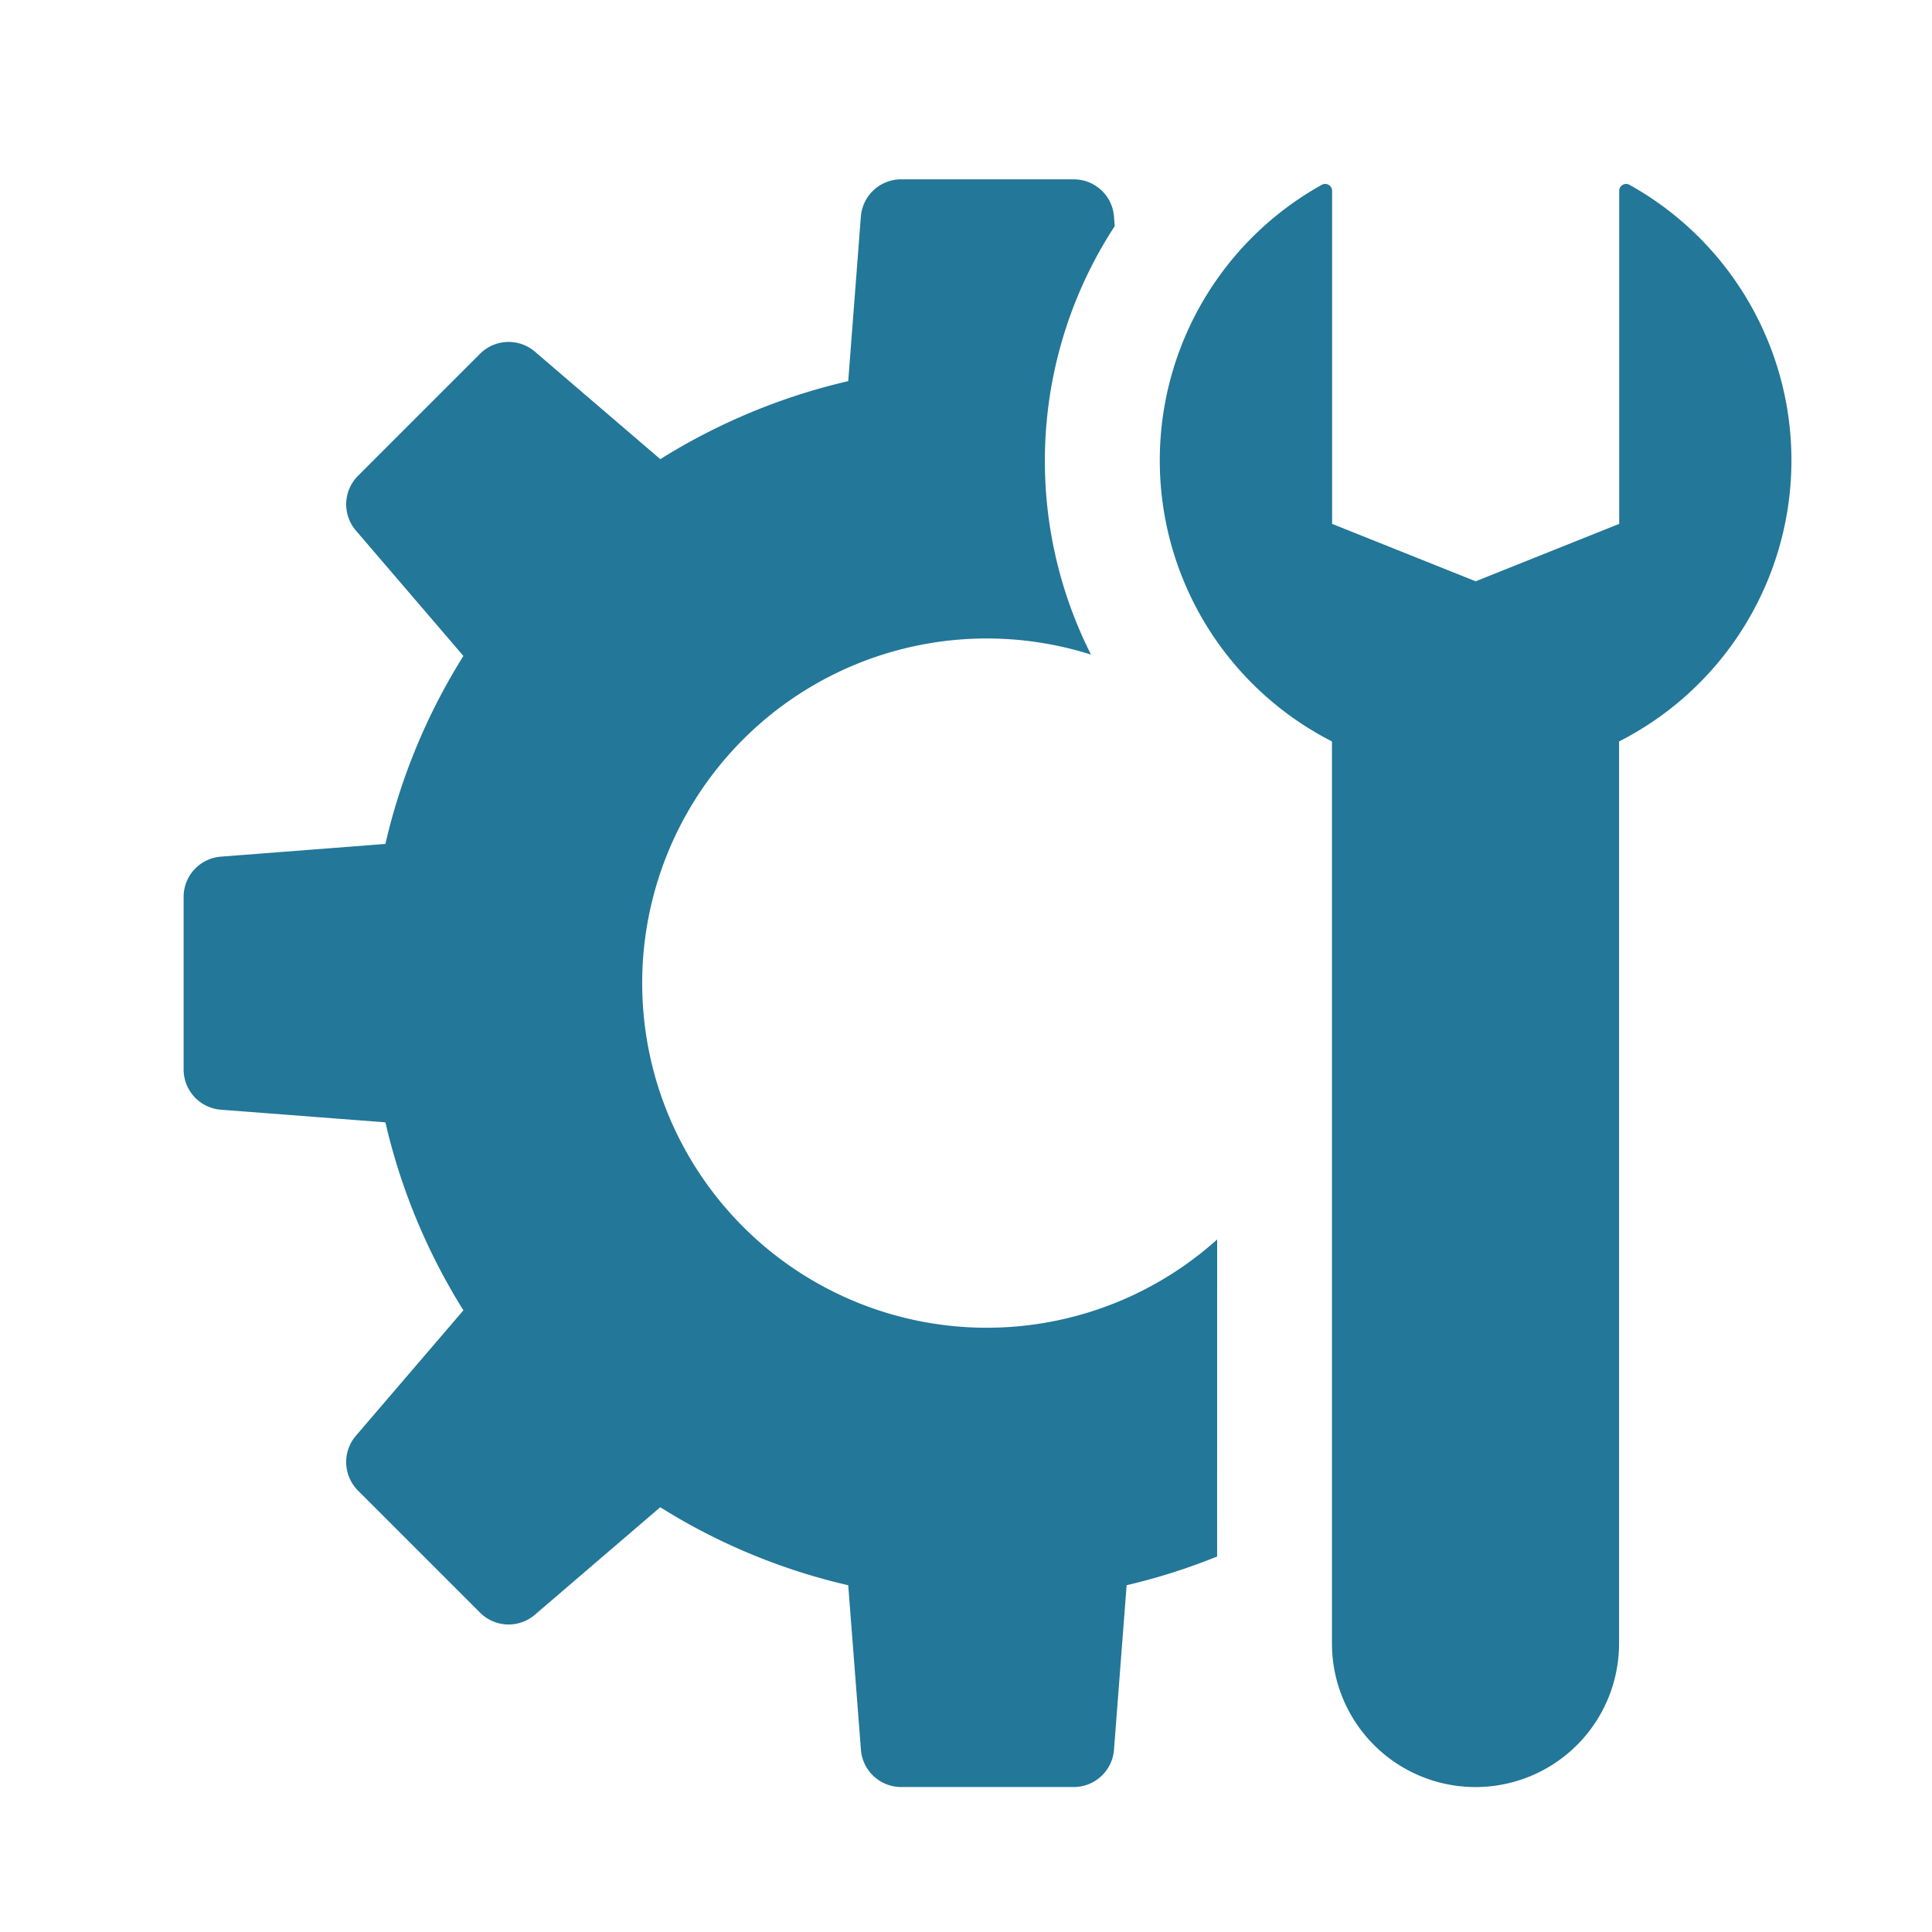
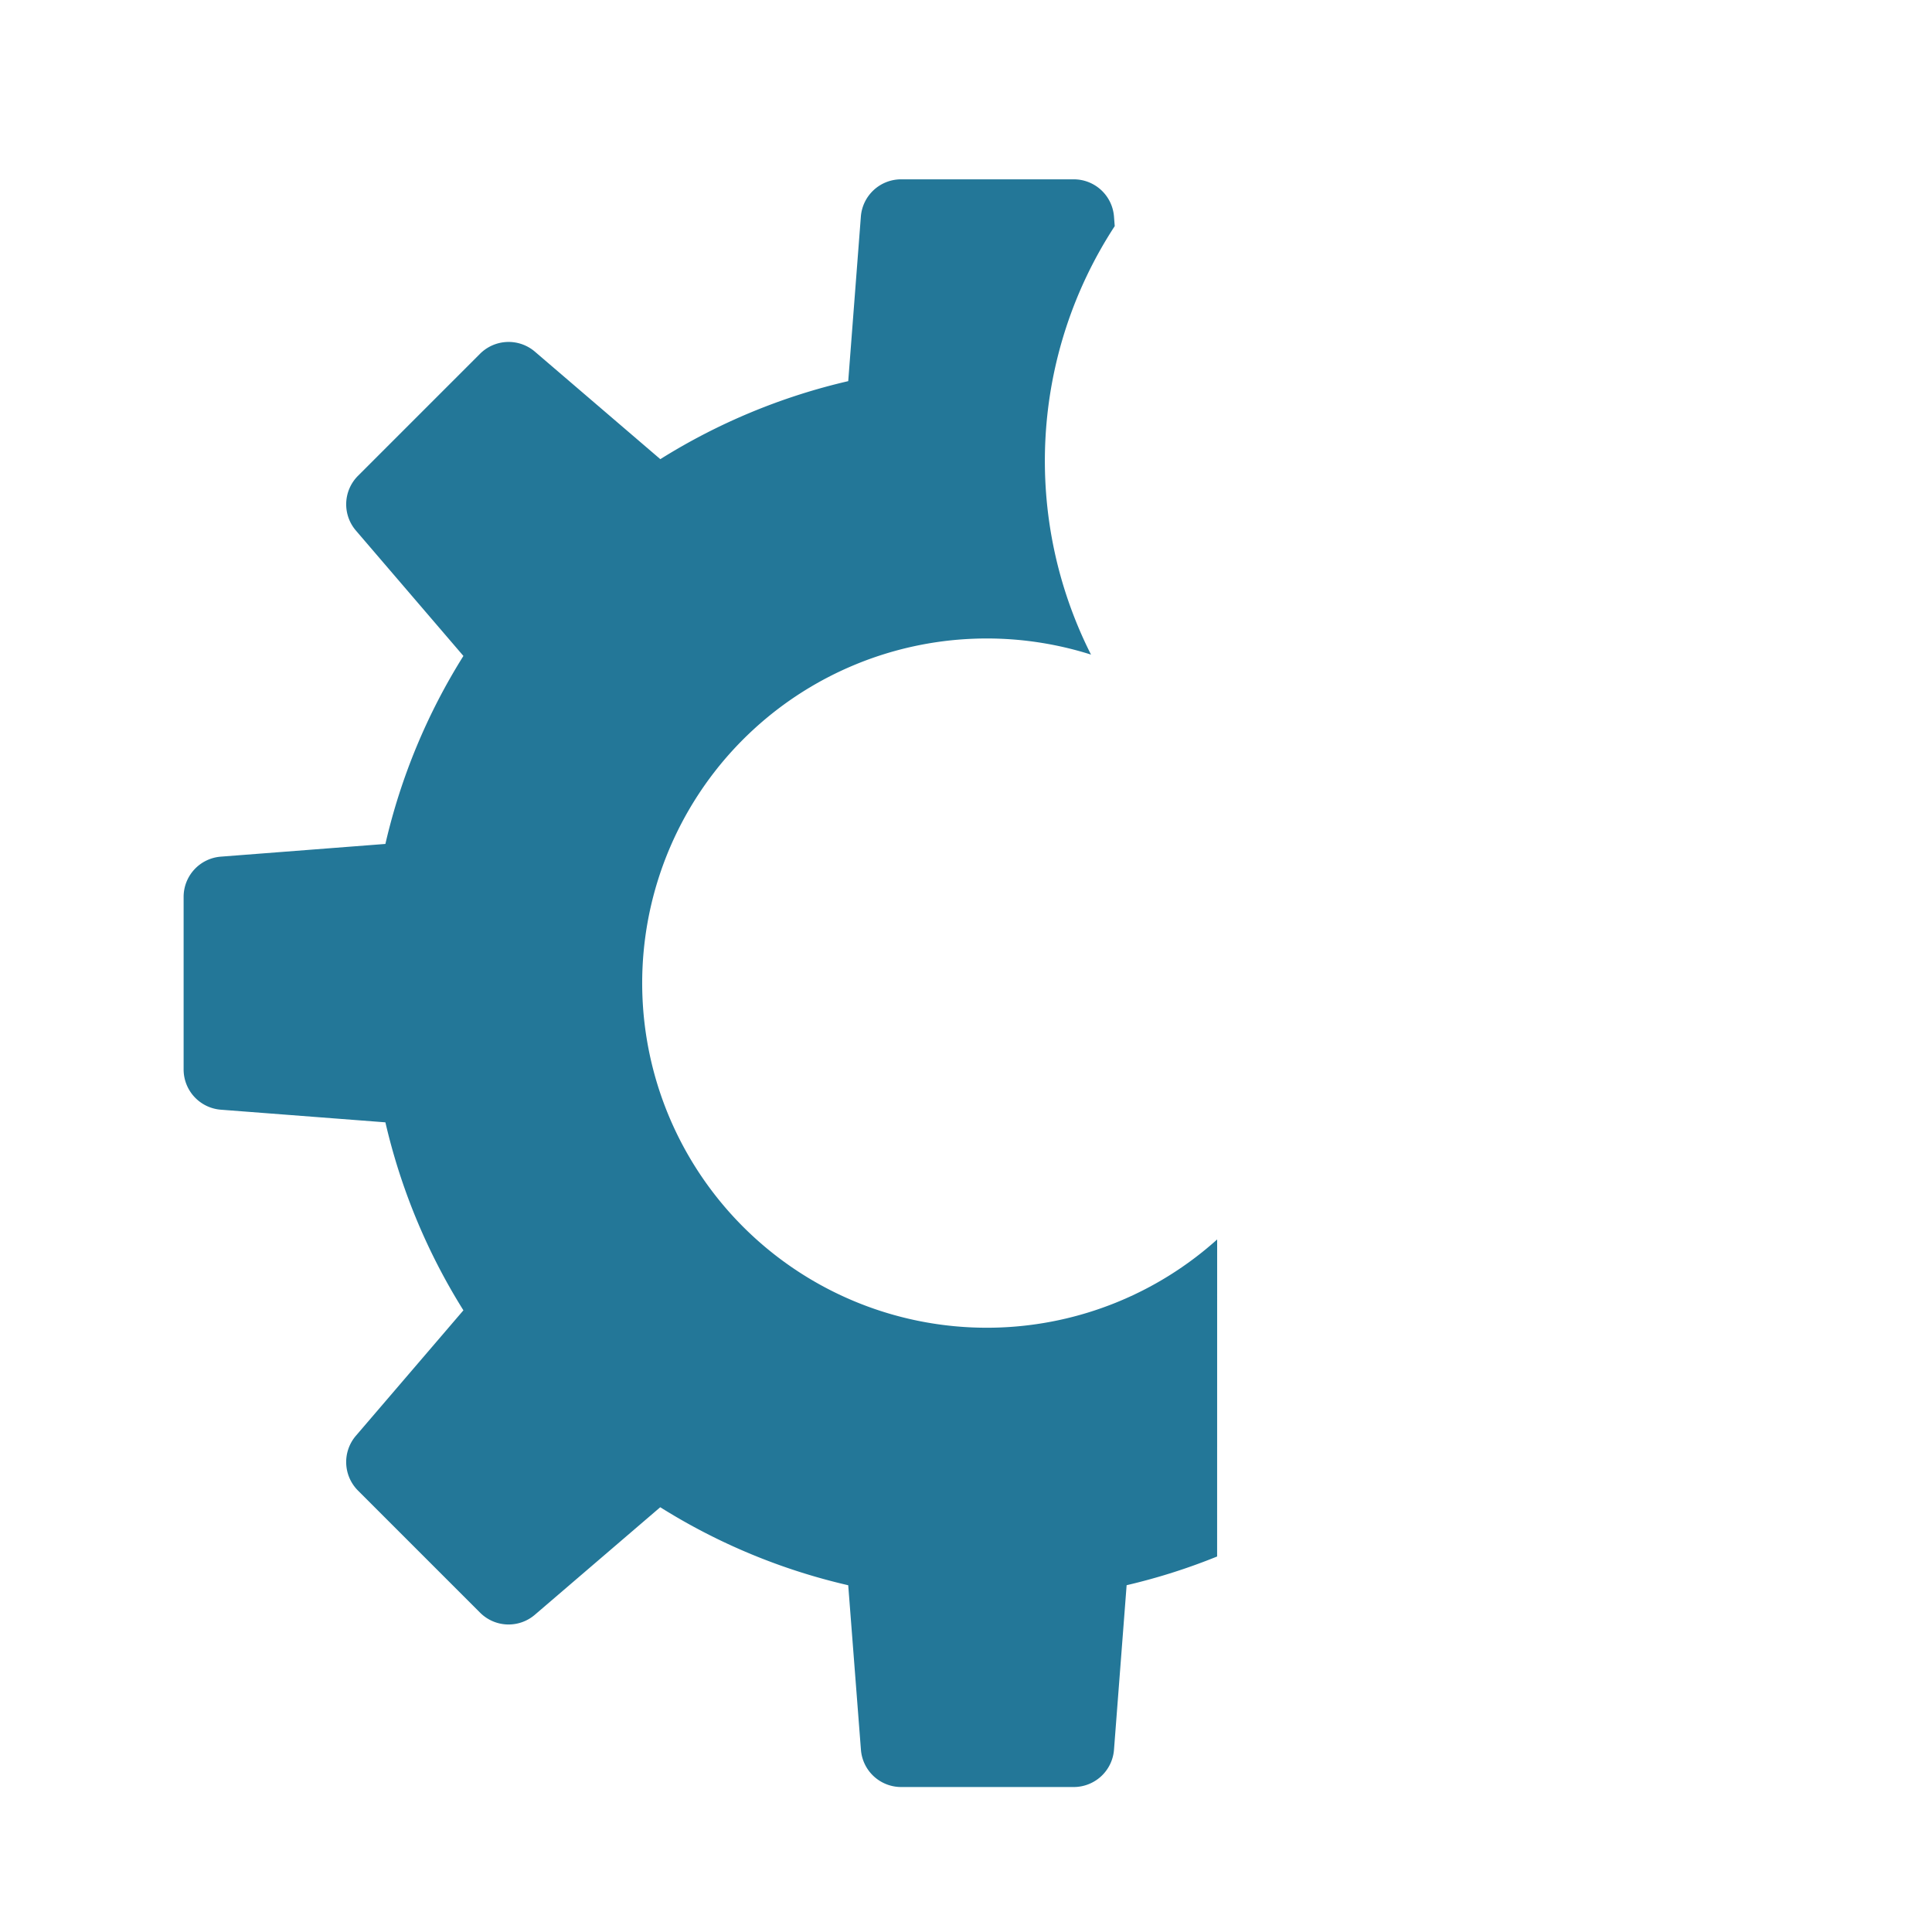
<svg xmlns="http://www.w3.org/2000/svg" width="50" height="50" viewBox="0 0 50 50">
  <defs>
    <clipPath id="clip-Emergency_Repair_Coverage-50x50">
      <rect width="50" height="50" />
    </clipPath>
  </defs>
  <g id="Emergency_Repair_Coverage-50x50" data-name="Emergency Repair Coverage-50x50" clip-path="url(#clip-Emergency_Repair_Coverage-50x50)">
    <g id="_005-repair-tool" data-name="005-repair-tool" transform="translate(2.752 2.641)">
      <path id="Path_58" data-name="Path 58" d="M28.747,37.641a15.79,15.79,0,0,1-2.342.743l-.327,4.259a1.045,1.045,0,0,1-1.042.964H20.569a1.044,1.044,0,0,1-1.04-.963L19.2,38.385a15.856,15.856,0,0,1-4.865-2.019L11.09,39.149a1.043,1.043,0,0,1-1.418-.055L6.513,35.935a1.045,1.045,0,0,1-.055-1.418l2.783-3.247a15.93,15.93,0,0,1-2.019-4.865l-4.259-.327A1.045,1.045,0,0,1,2,25.037V20.569a1.044,1.044,0,0,1,.963-1.04L7.222,19.2a15.856,15.856,0,0,1,2.019-4.865L6.459,11.09a1.043,1.043,0,0,1,.053-1.416L9.672,6.514a1.046,1.046,0,0,1,1.418-.055l3.247,2.783A15.93,15.93,0,0,1,19.2,7.223l.327-4.259A1.045,1.045,0,0,1,20.57,2h4.468a1.044,1.044,0,0,1,1.04.963l.019.248A11.117,11.117,0,0,0,25.483,14.3a8.919,8.919,0,1,0,3.265,15.136Z" transform="translate(0 0)" fill="#237798" />
-       <path id="Path_59" data-name="Path 59" d="M30.888,16.508V39.854a3.715,3.715,0,0,1-7.43,0V16.508A8.163,8.163,0,0,1,23.2,2.1a.18.18,0,0,1,.262.158v8.62l3.715,1.486,3.715-1.486V2.257a.179.179,0,0,1,.262-.156,8.162,8.162,0,0,1-.262,14.406Z" transform="translate(8.261 0.039)" fill="#237798" />
    </g>
  </g>
</svg>